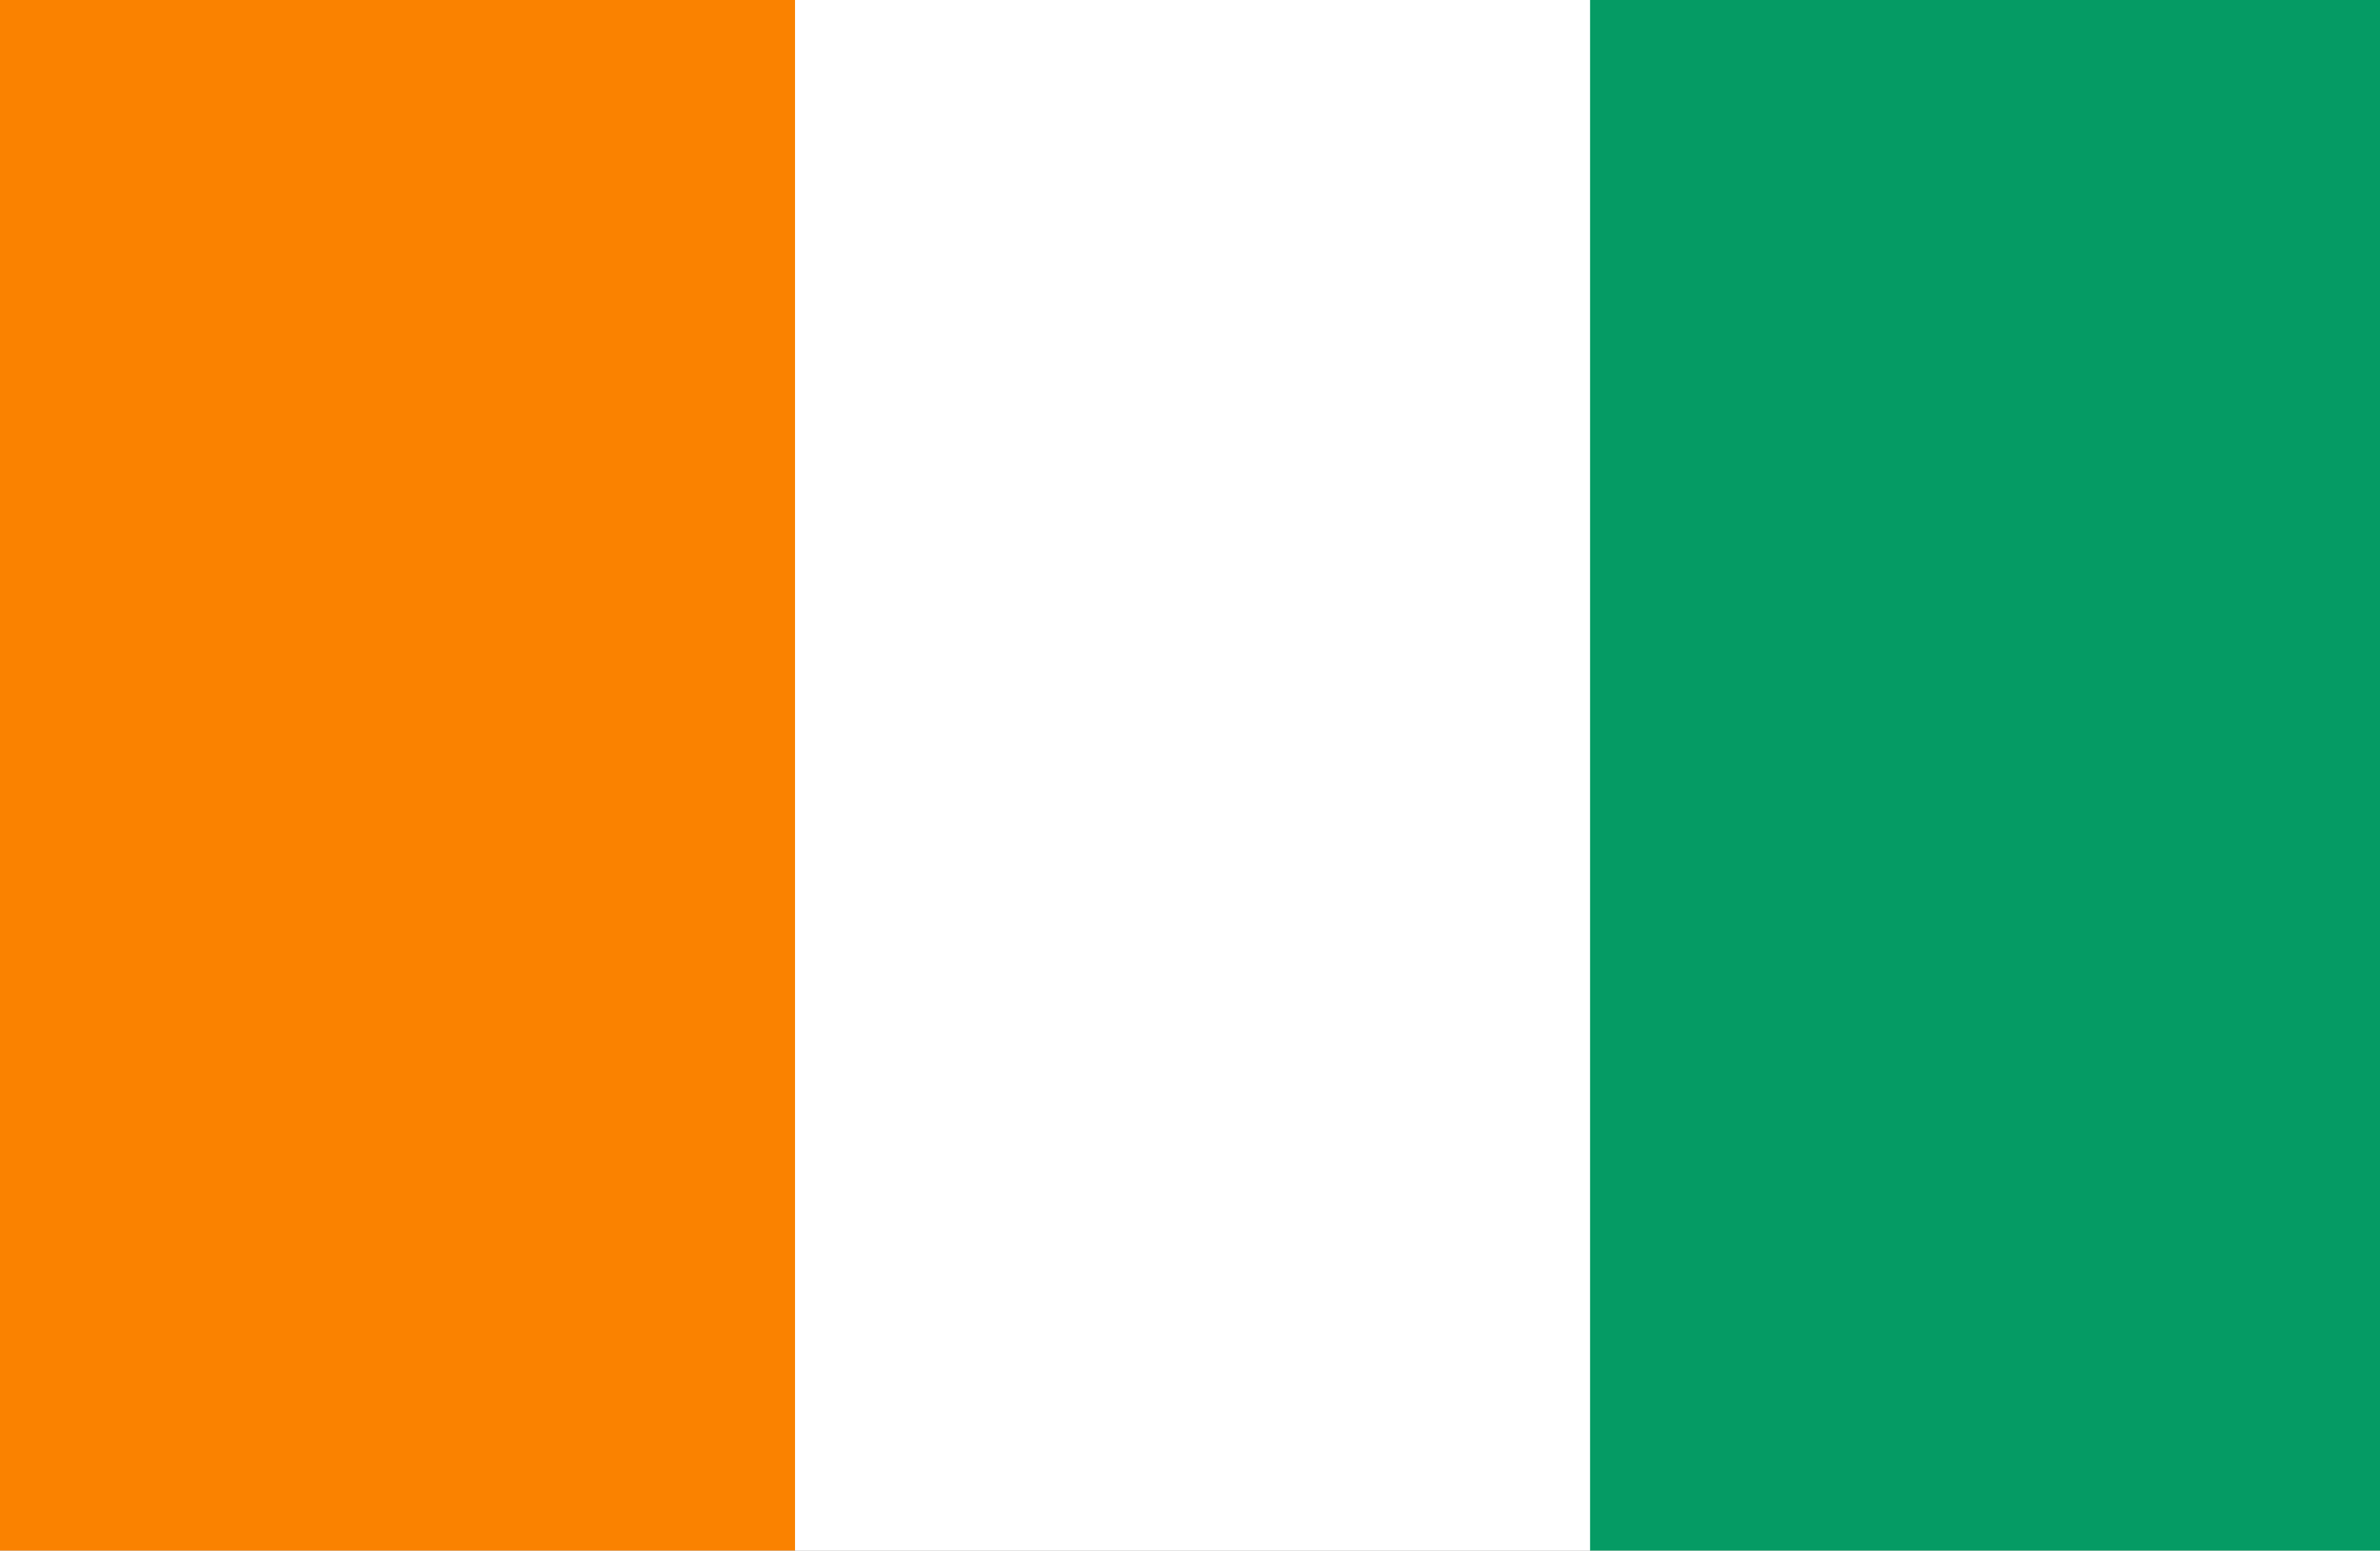
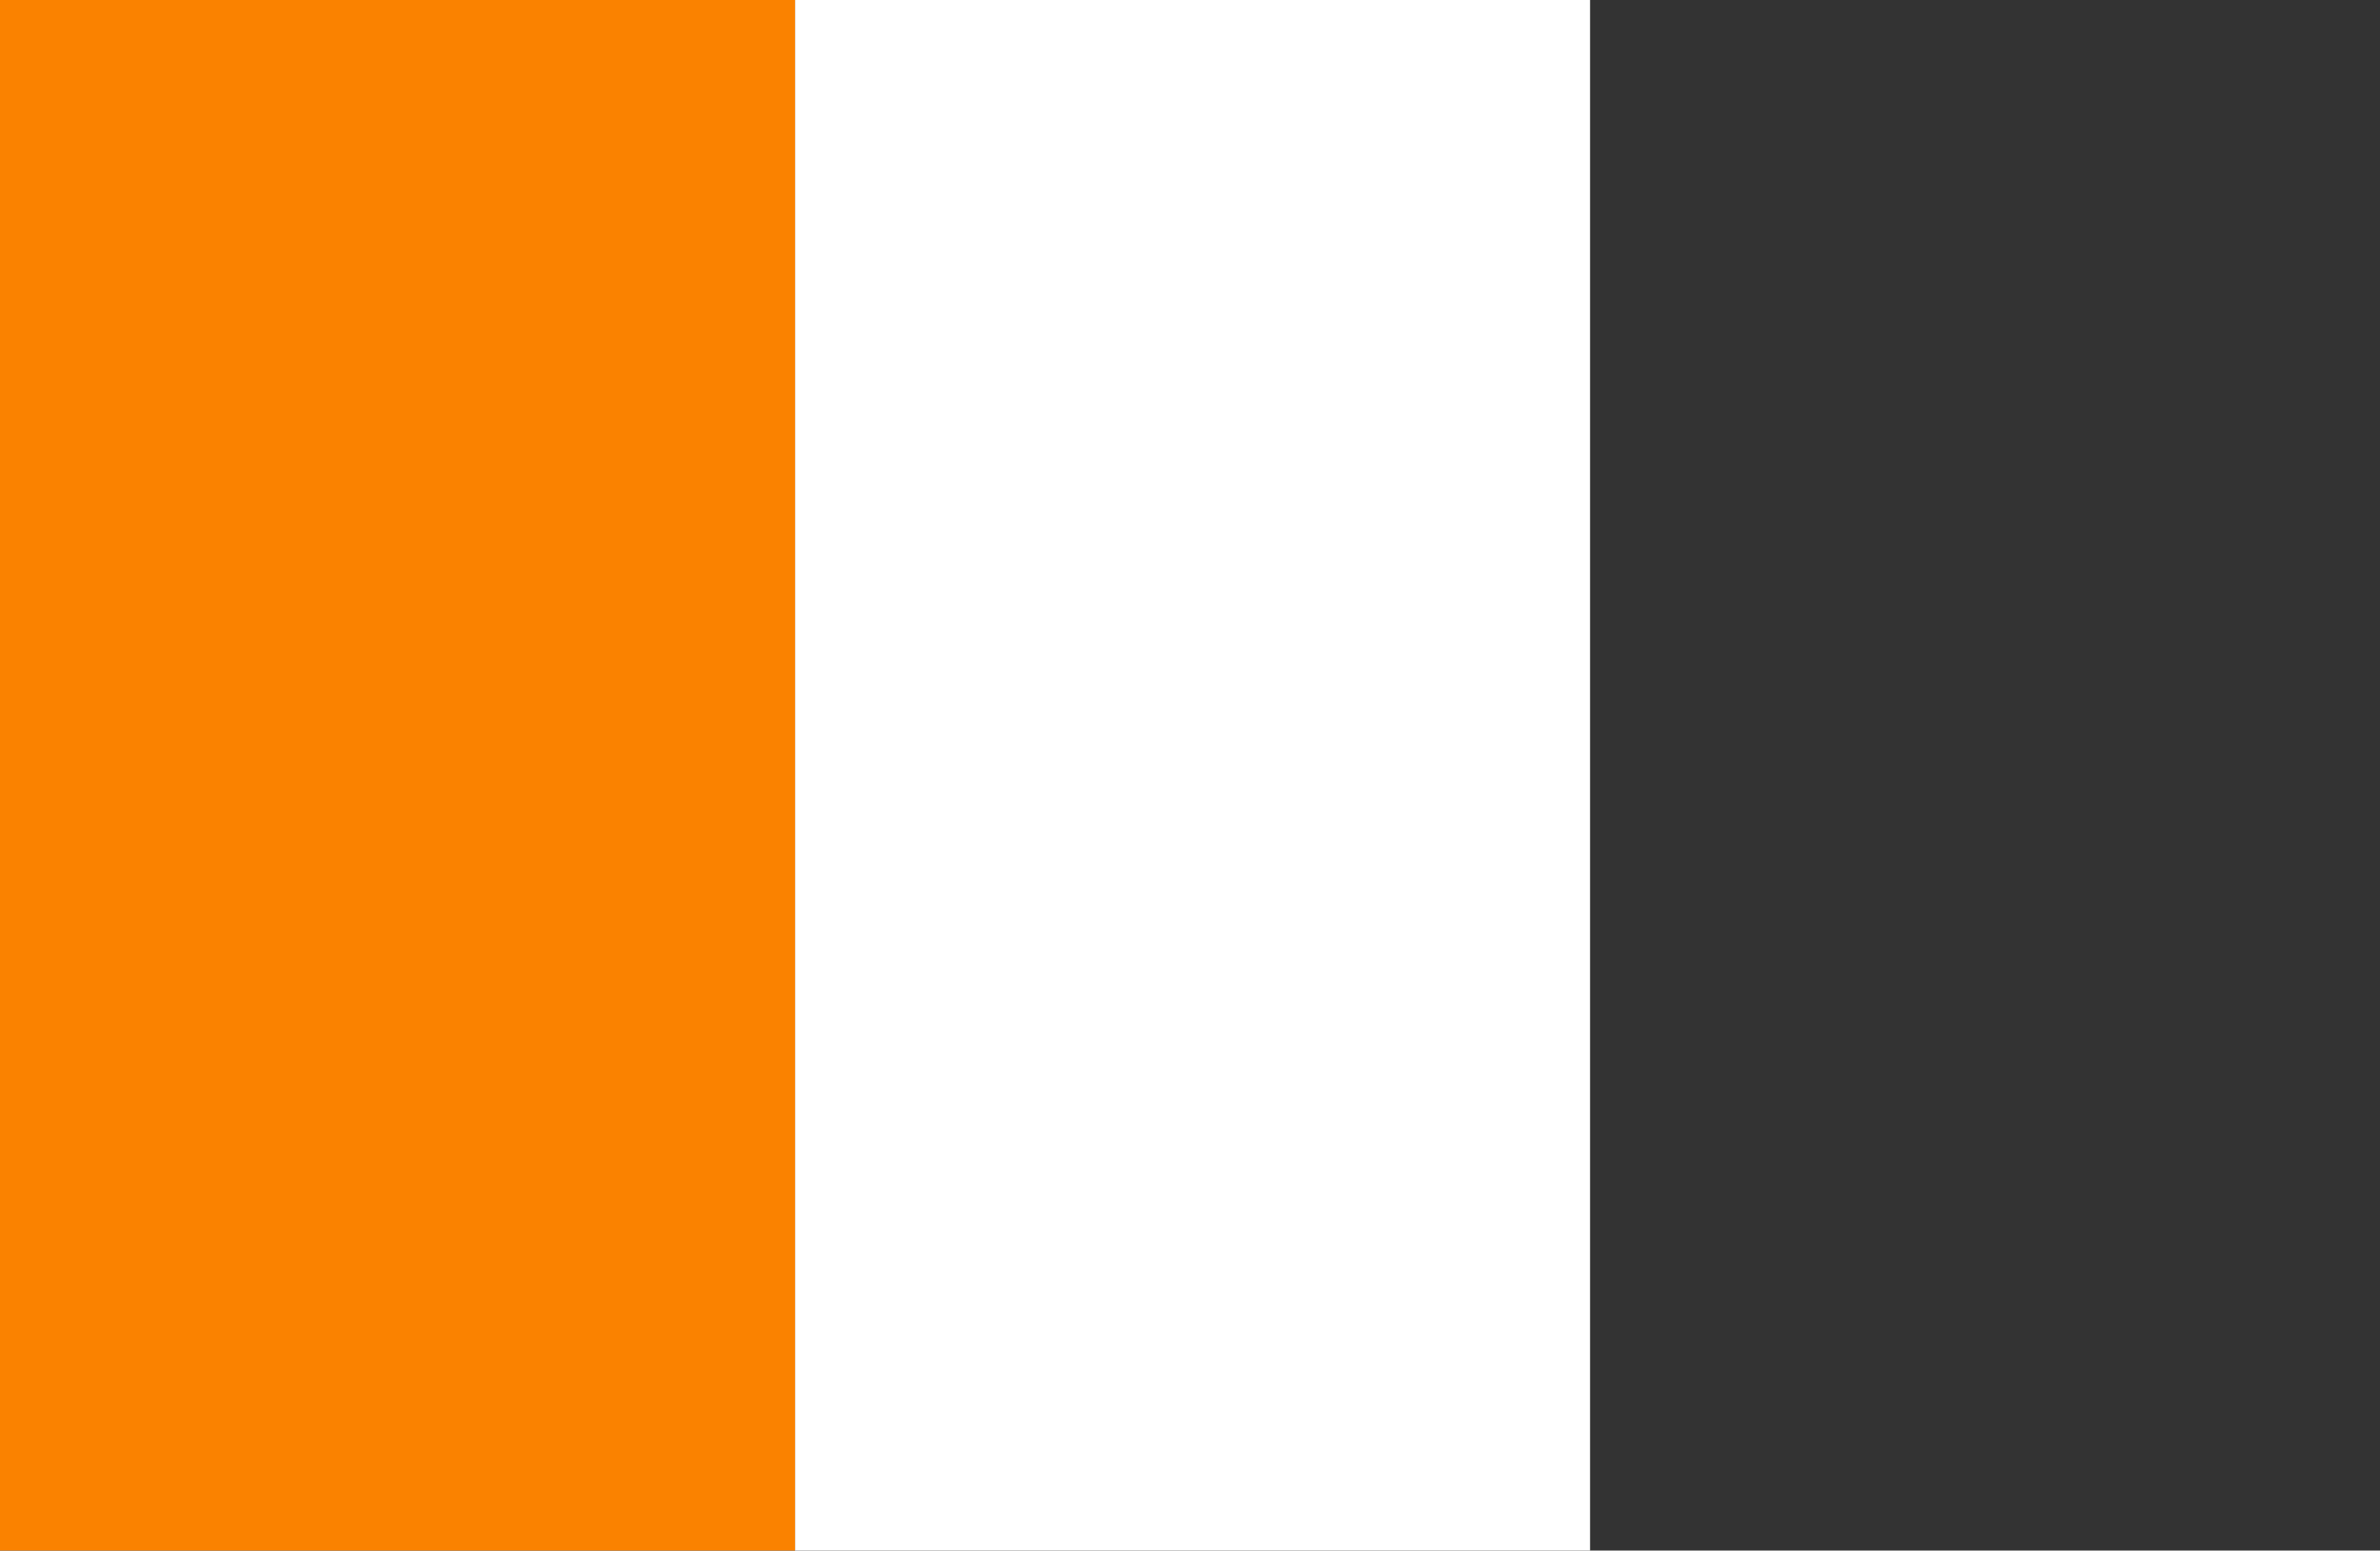
<svg xmlns="http://www.w3.org/2000/svg" width="200" height="130.281" viewBox="0 0 200 130.281">
  <rect x="0" y="0" width="200" height="130.281" fill="#333333" stroke="none" />
  <defs>
    <clipPath id="clip-アフリカ_Ivory_Coast_コートジボワール">
      <rect width="200" height="130.282" />
    </clipPath>
  </defs>
  <g id="アフリカ_Ivory_Coast_コートジボワール" data-name="アフリカ_Ivory Coast_コートジボワール" clip-path="url(#clip-アフリカ_Ivory_Coast_コートジボワール)">
-     <rect width="200" height="130.282" fill="#fff" />
    <g id="グループ_1665" data-name="グループ 1665" transform="translate(-293.244 -87.402)">
      <rect id="長方形_1160" data-name="長方形 1160" width="66.811" height="130.282" transform="translate(360.052 87.402)" fill="#fff" />
      <rect id="長方形_1161" data-name="長方形 1161" width="66.808" height="130.282" transform="translate(293.244 87.402)" fill="#fa8200" />
-       <rect id="長方形_1162" data-name="長方形 1162" width="66.811" height="130.282" transform="translate(426.863 87.402)" fill="#059b64" />
    </g>
  </g>
</svg>